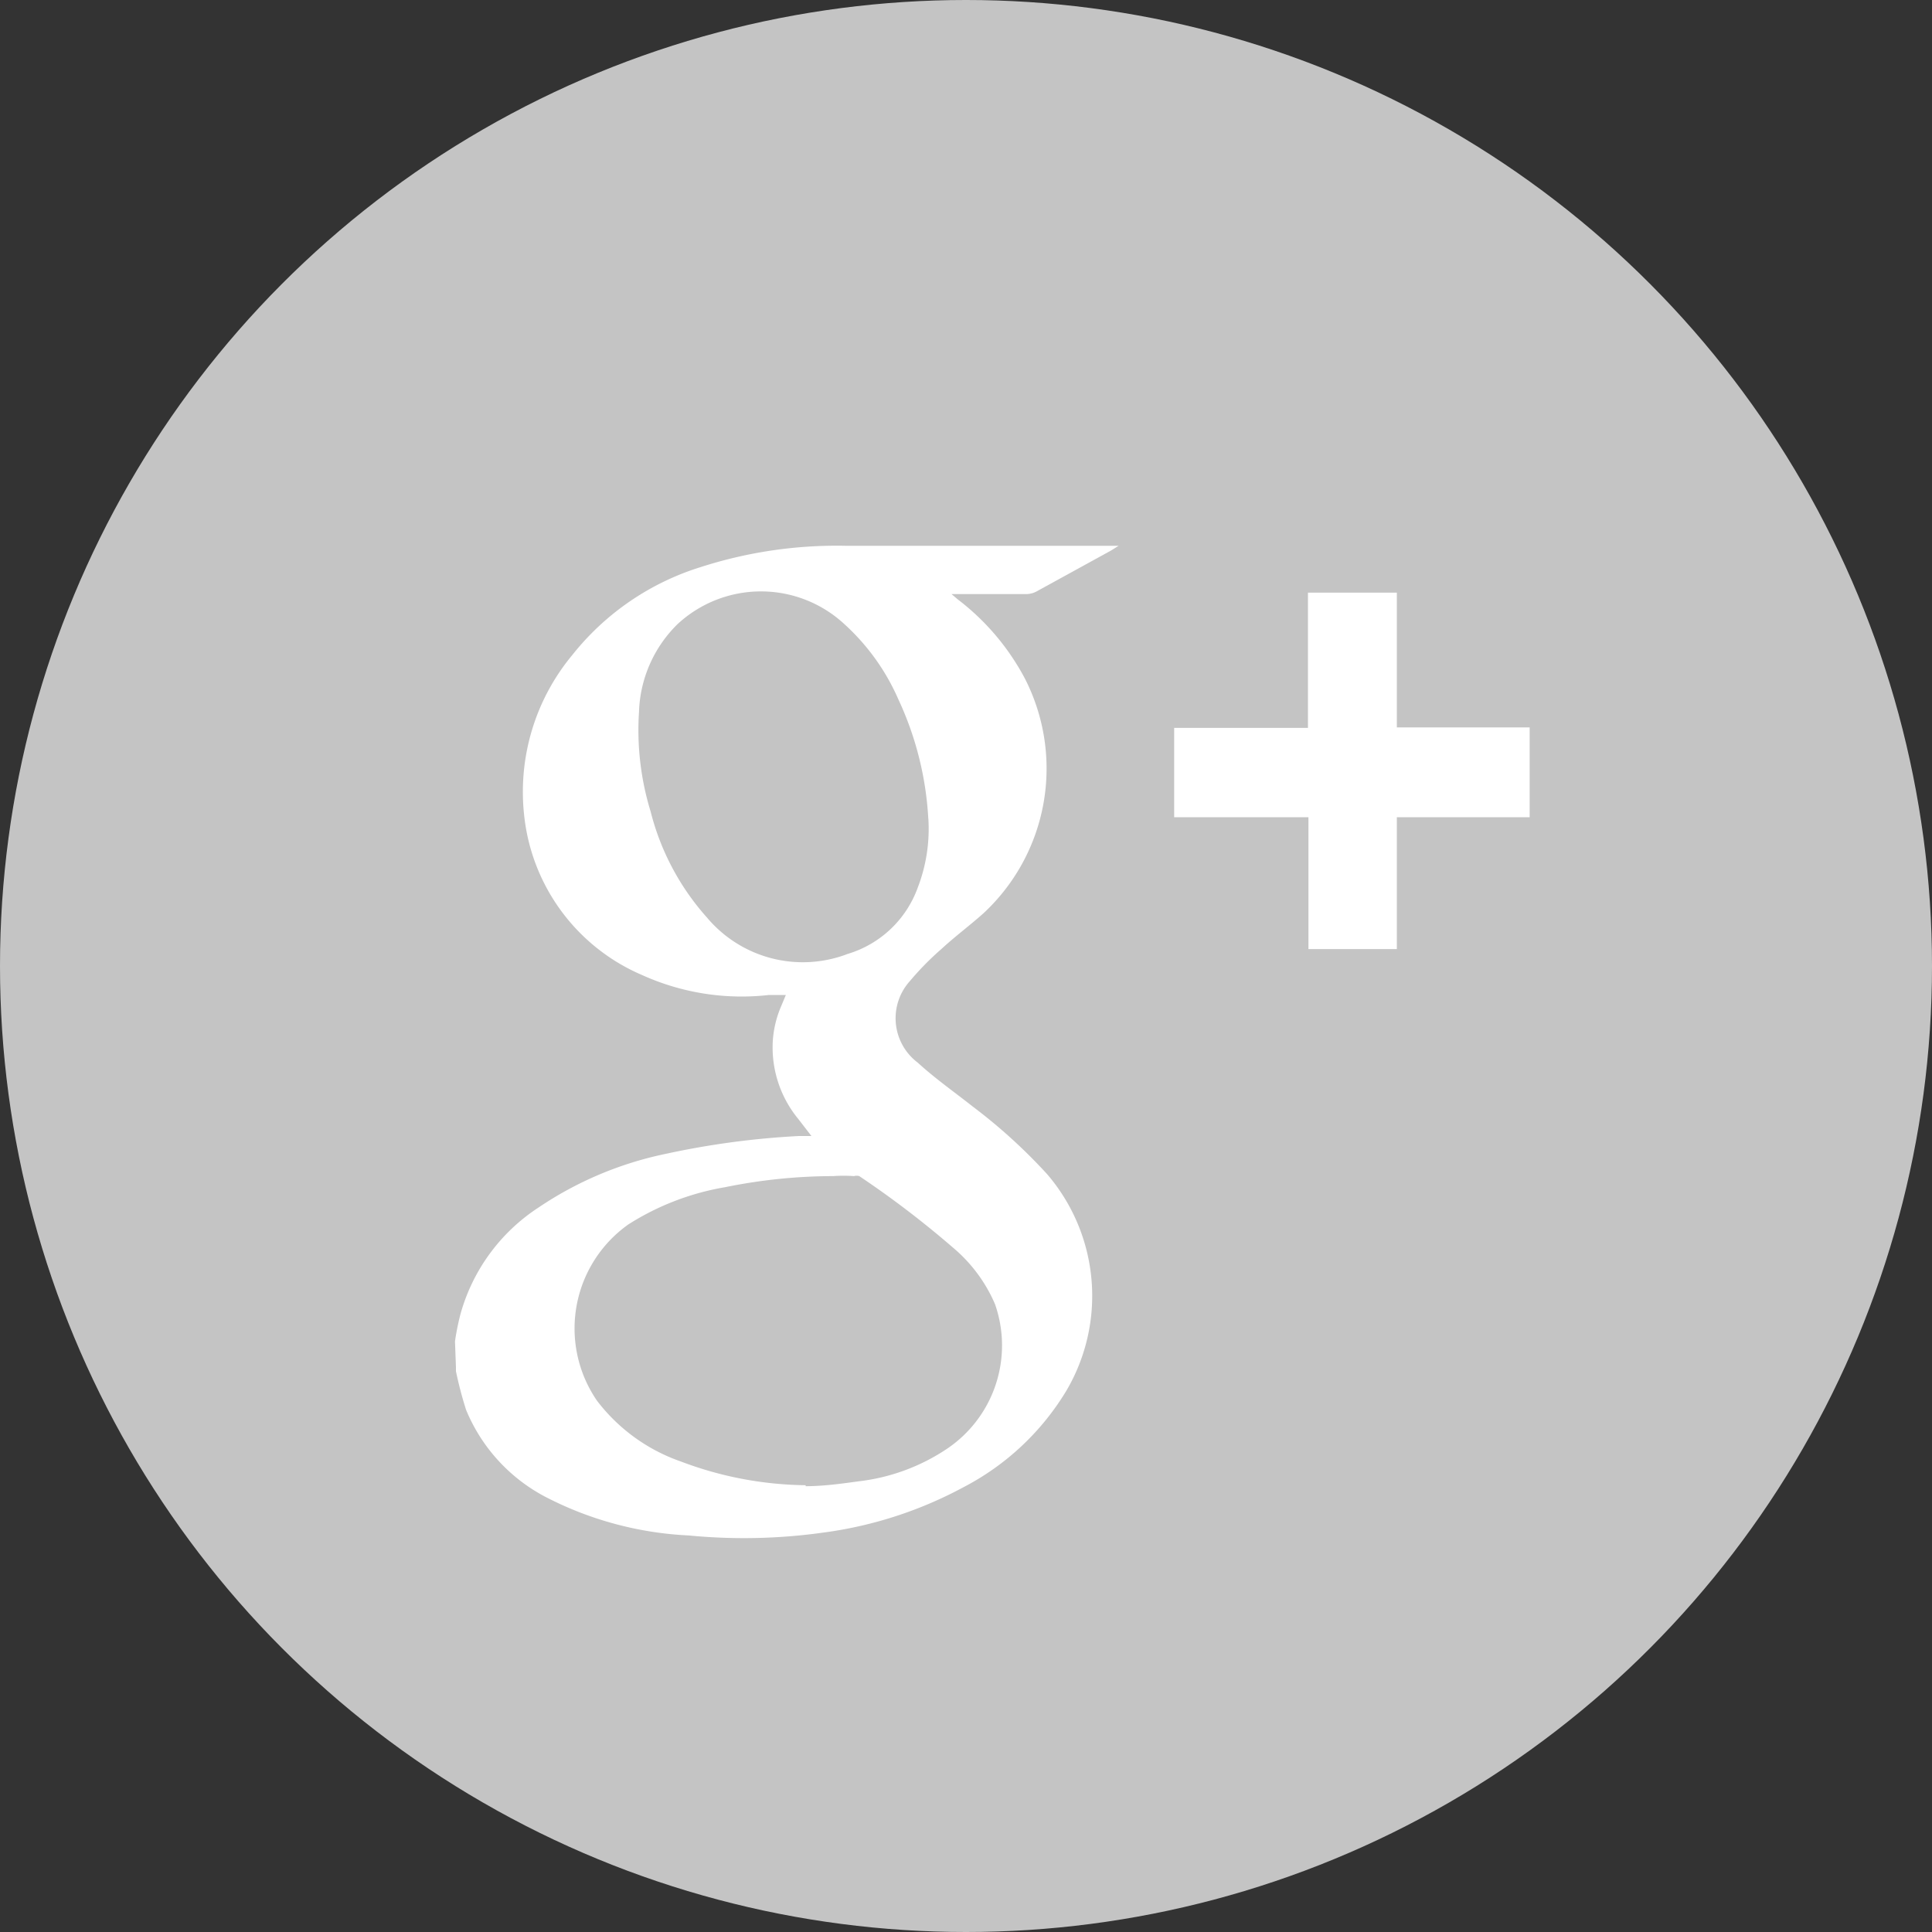
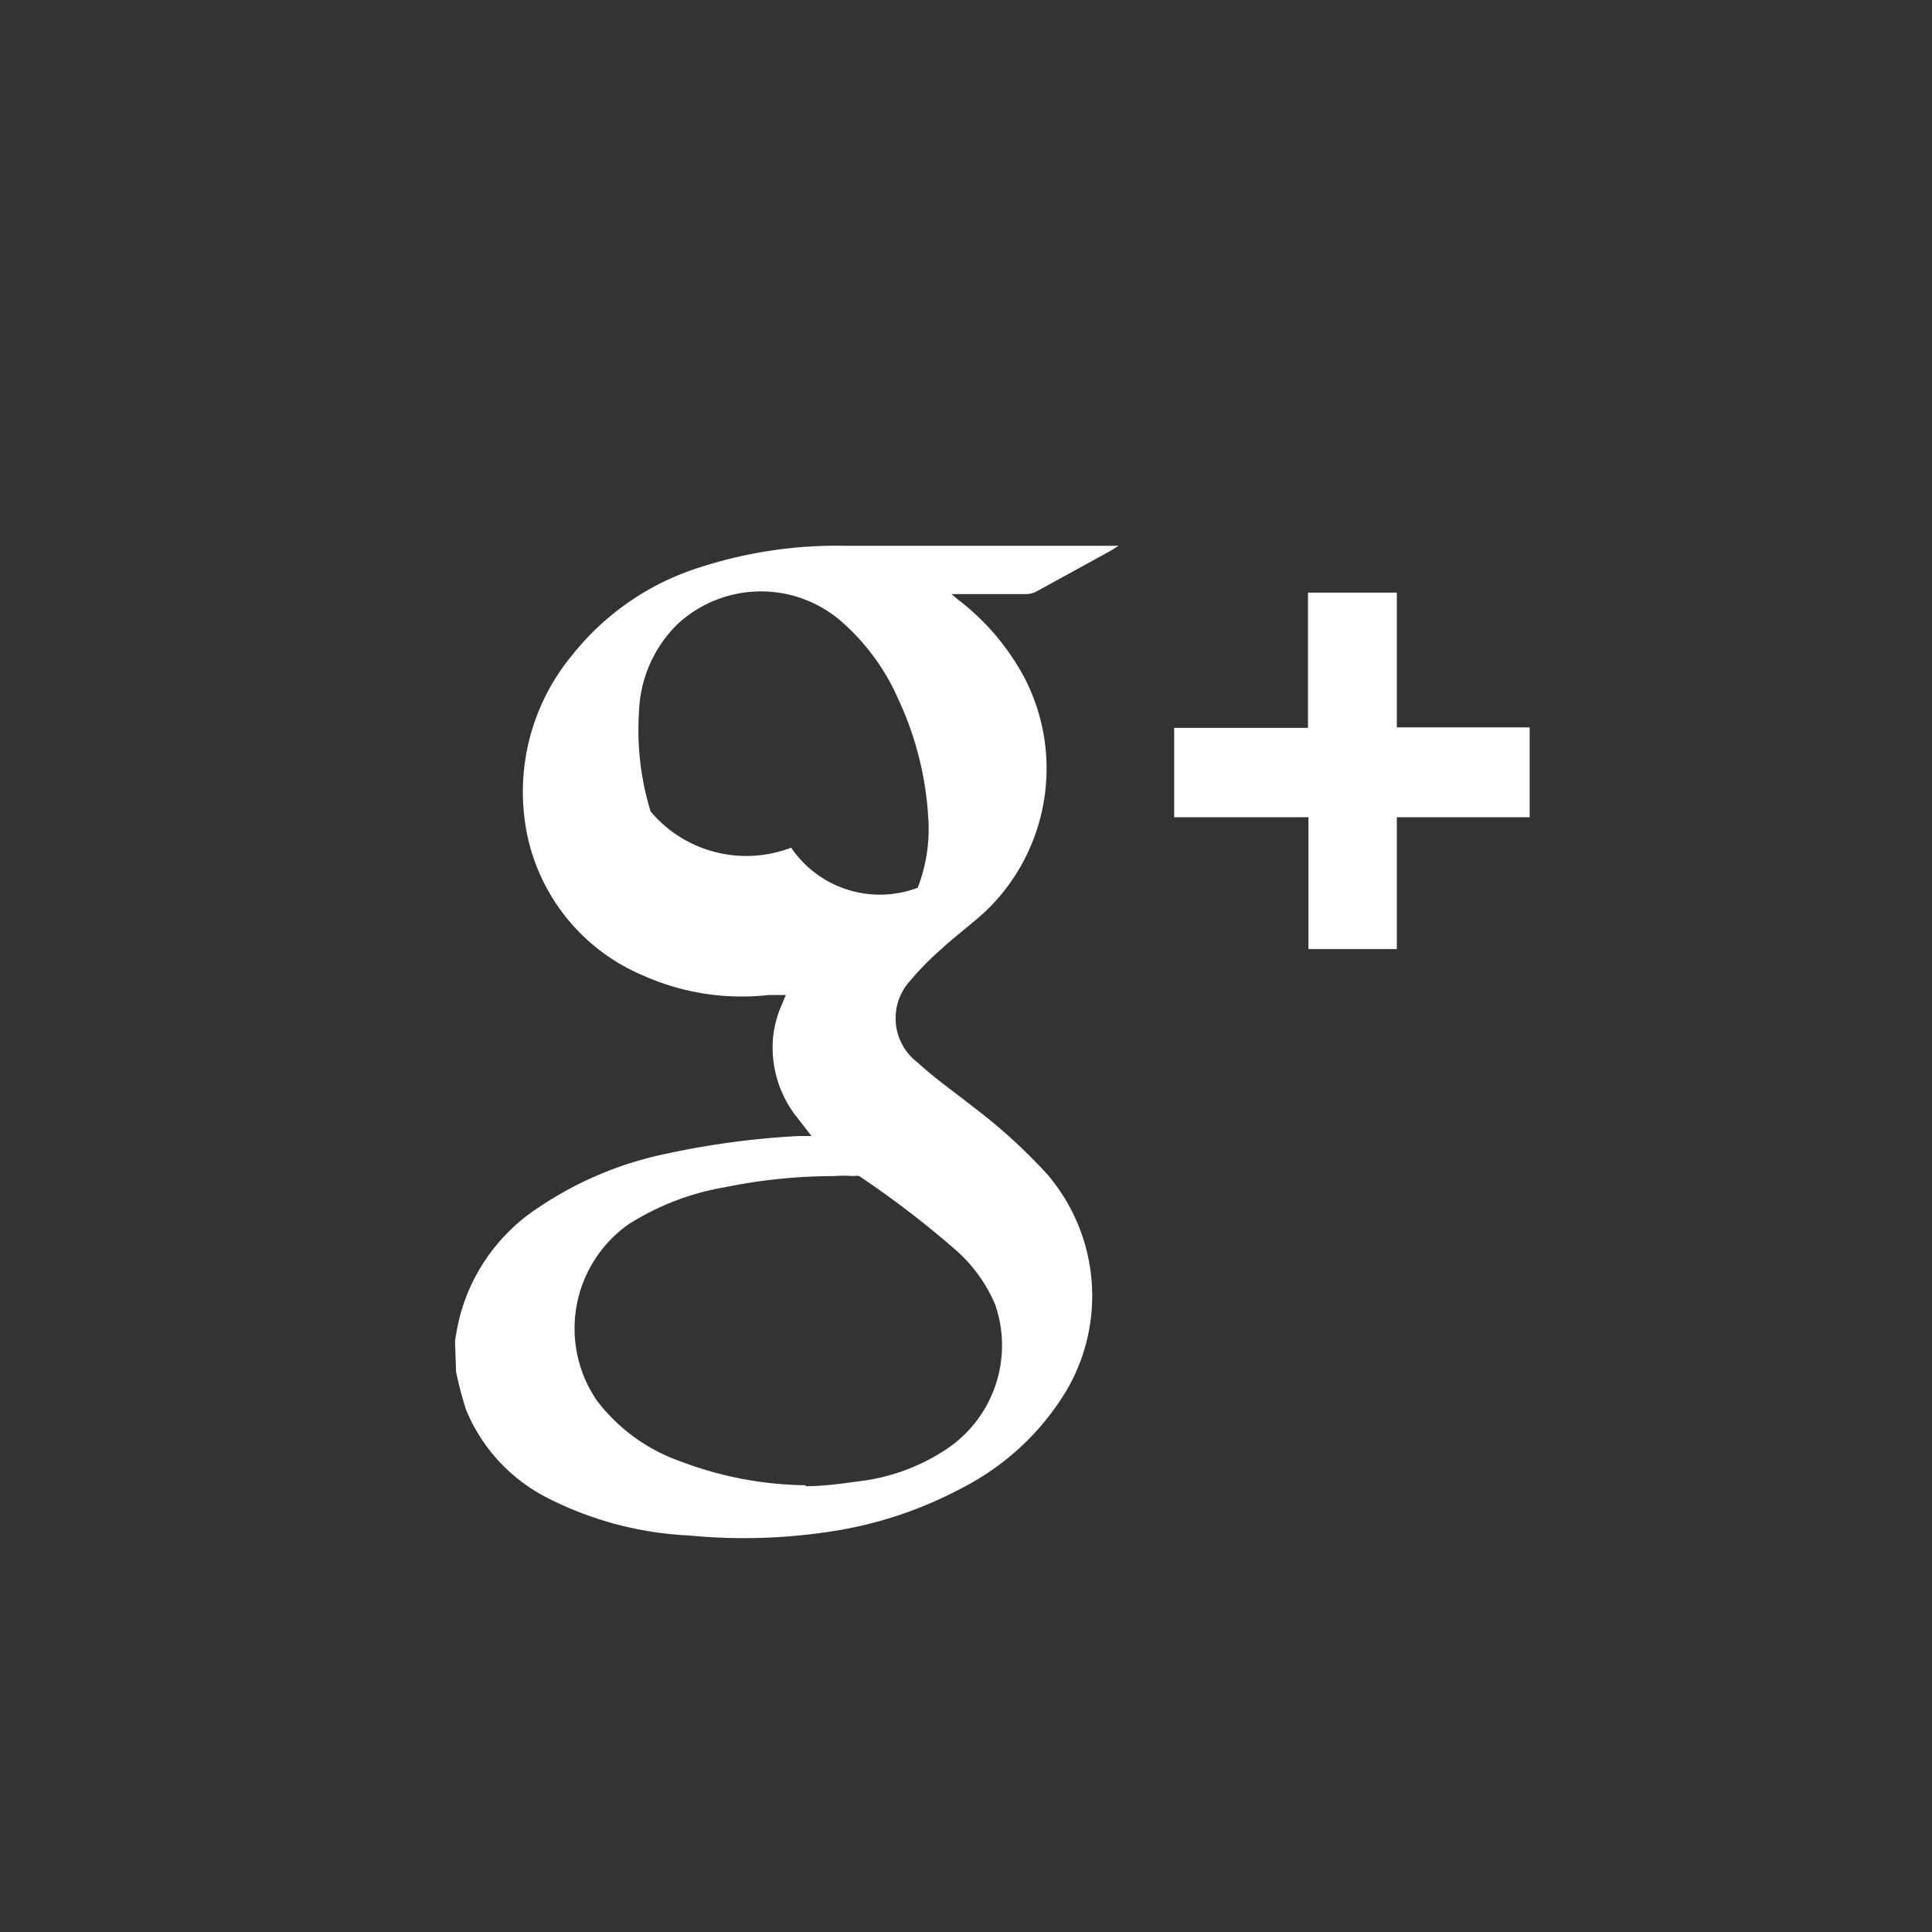
<svg xmlns="http://www.w3.org/2000/svg" viewBox="0 0 40 40">
  <rect x="0" y="0" width="40" height="40" fill="#333333" stroke="none" />
  <defs>
    <style>.cls-1{fill:#c4c4c4;}.cls-2{fill:#fff;}</style>
  </defs>
  <title>Datový zdroj 8</title>
  <g id="Vrstva_2" data-name="Vrstva 2">
    <g id="Layer_1" data-name="Layer 1">
-       <circle class="cls-1" cx="20" cy="20" r="20" />
-       <path class="cls-2" d="M9.42,27.77a5.35,5.35,0,0,1,.11-.55A3.87,3.87,0,0,1,11.15,25a7.38,7.38,0,0,1,2.63-1.11,17.11,17.11,0,0,1,2.76-.37l.26,0-.27-.35A2.33,2.33,0,0,1,16,21.55a2.17,2.17,0,0,1,.17-.71l.1-.24-.35,0a5,5,0,0,1-2.62-.41,4.06,4.06,0,0,1-2.45-3.33,4.43,4.43,0,0,1,1-3.3,5.46,5.46,0,0,1,2.66-1.82,9.18,9.18,0,0,1,3-.44h5.65v0L23,11.4l-1.53.84a.46.46,0,0,1-.23.06H19.7l.13.11a5,5,0,0,1,1.39,1.64,4.09,4.09,0,0,1-.86,4.86c-.28.25-.59.48-.86.73a6,6,0,0,0-.66.67A1.15,1.15,0,0,0,19,22c.36.33.76.61,1.14.91a11.32,11.32,0,0,1,1.54,1.4,3.87,3.87,0,0,1,.4,4.48,5.38,5.38,0,0,1-2.13,2,8.44,8.44,0,0,1-2.9.94,11.84,11.84,0,0,1-2.79.06A7.18,7.18,0,0,1,11.31,31a3.57,3.57,0,0,1-1.66-1.81,7.86,7.86,0,0,1-.21-.8s0-.05,0-.08Zm7.26,3c.36,0,.73-.05,1.09-.1A4.14,4.14,0,0,0,19.6,30a2.58,2.58,0,0,0,1-3,3.15,3.15,0,0,0-.87-1.17,19.87,19.87,0,0,0-1.94-1.48.2.2,0,0,0-.11,0,3,3,0,0,0-.43,0,11.28,11.28,0,0,0-2.24.23,5.41,5.41,0,0,0-2,.77A2.64,2.64,0,0,0,12.36,29a3.72,3.72,0,0,0,1.74,1.26A7.5,7.5,0,0,0,16.68,30.75Zm2.54-13.81a6.7,6.7,0,0,0-.62-2.48,4.57,4.57,0,0,0-1.12-1.56,2.54,2.54,0,0,0-3.45,0,2.66,2.66,0,0,0-.8,1.82,5.74,5.74,0,0,0,.24,2.06A5.2,5.2,0,0,0,14.64,19a2.59,2.59,0,0,0,2.91.75A2.22,2.22,0,0,0,19,18.38,3.38,3.38,0,0,0,19.22,16.94Z" />
+       <path class="cls-2" d="M9.42,27.77a5.35,5.35,0,0,1,.11-.55A3.87,3.87,0,0,1,11.15,25a7.38,7.38,0,0,1,2.63-1.11,17.11,17.11,0,0,1,2.76-.37l.26,0-.27-.35A2.33,2.33,0,0,1,16,21.55a2.17,2.17,0,0,1,.17-.71l.1-.24-.35,0a5,5,0,0,1-2.62-.41,4.06,4.06,0,0,1-2.45-3.33,4.43,4.43,0,0,1,1-3.3,5.46,5.46,0,0,1,2.66-1.82,9.18,9.18,0,0,1,3-.44h5.65v0L23,11.4l-1.53.84a.46.46,0,0,1-.23.06H19.7l.13.11a5,5,0,0,1,1.39,1.64,4.09,4.09,0,0,1-.86,4.86c-.28.25-.59.48-.86.73a6,6,0,0,0-.66.67A1.15,1.15,0,0,0,19,22c.36.33.76.61,1.14.91a11.32,11.32,0,0,1,1.54,1.4,3.87,3.87,0,0,1,.4,4.48,5.38,5.38,0,0,1-2.13,2,8.44,8.44,0,0,1-2.9.94,11.84,11.84,0,0,1-2.79.06A7.18,7.18,0,0,1,11.31,31a3.57,3.57,0,0,1-1.66-1.81,7.86,7.86,0,0,1-.21-.8s0-.05,0-.08Zm7.26,3c.36,0,.73-.05,1.09-.1A4.14,4.14,0,0,0,19.6,30a2.58,2.58,0,0,0,1-3,3.15,3.15,0,0,0-.87-1.17,19.87,19.87,0,0,0-1.94-1.48.2.2,0,0,0-.11,0,3,3,0,0,0-.43,0,11.28,11.28,0,0,0-2.24.23,5.41,5.41,0,0,0-2,.77A2.64,2.64,0,0,0,12.36,29a3.72,3.72,0,0,0,1.74,1.26A7.5,7.5,0,0,0,16.68,30.75Zm2.54-13.81a6.7,6.7,0,0,0-.62-2.48,4.57,4.57,0,0,0-1.12-1.56,2.54,2.54,0,0,0-3.45,0,2.66,2.66,0,0,0-.8,1.82,5.74,5.74,0,0,0,.24,2.06a2.59,2.59,0,0,0,2.91.75A2.22,2.22,0,0,0,19,18.38,3.38,3.38,0,0,0,19.22,16.94Z" />
      <path class="cls-2" d="M31.67,16.92H28.92v2.73H27.09V16.92H24.31V15.07h2.77v-2.8h1.84v2.79h2.75Z" />
    </g>
  </g>
</svg>